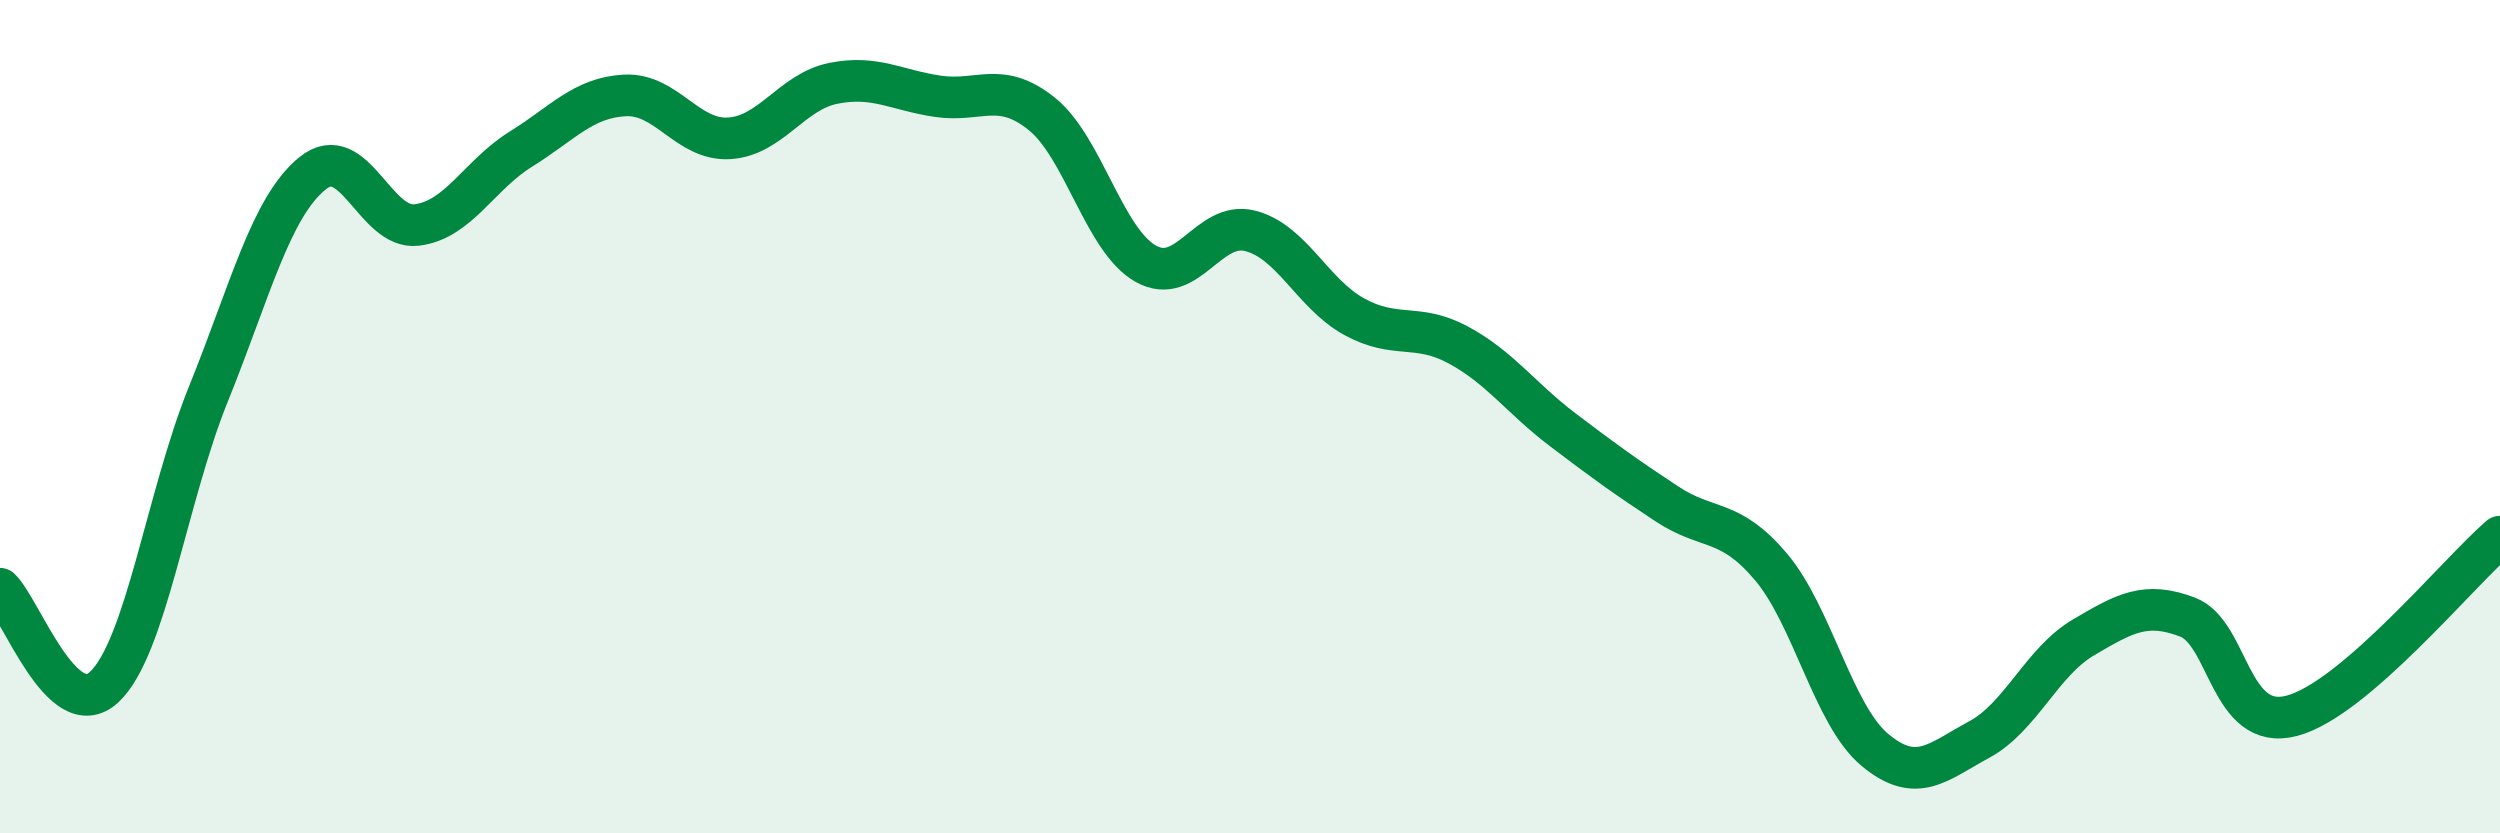
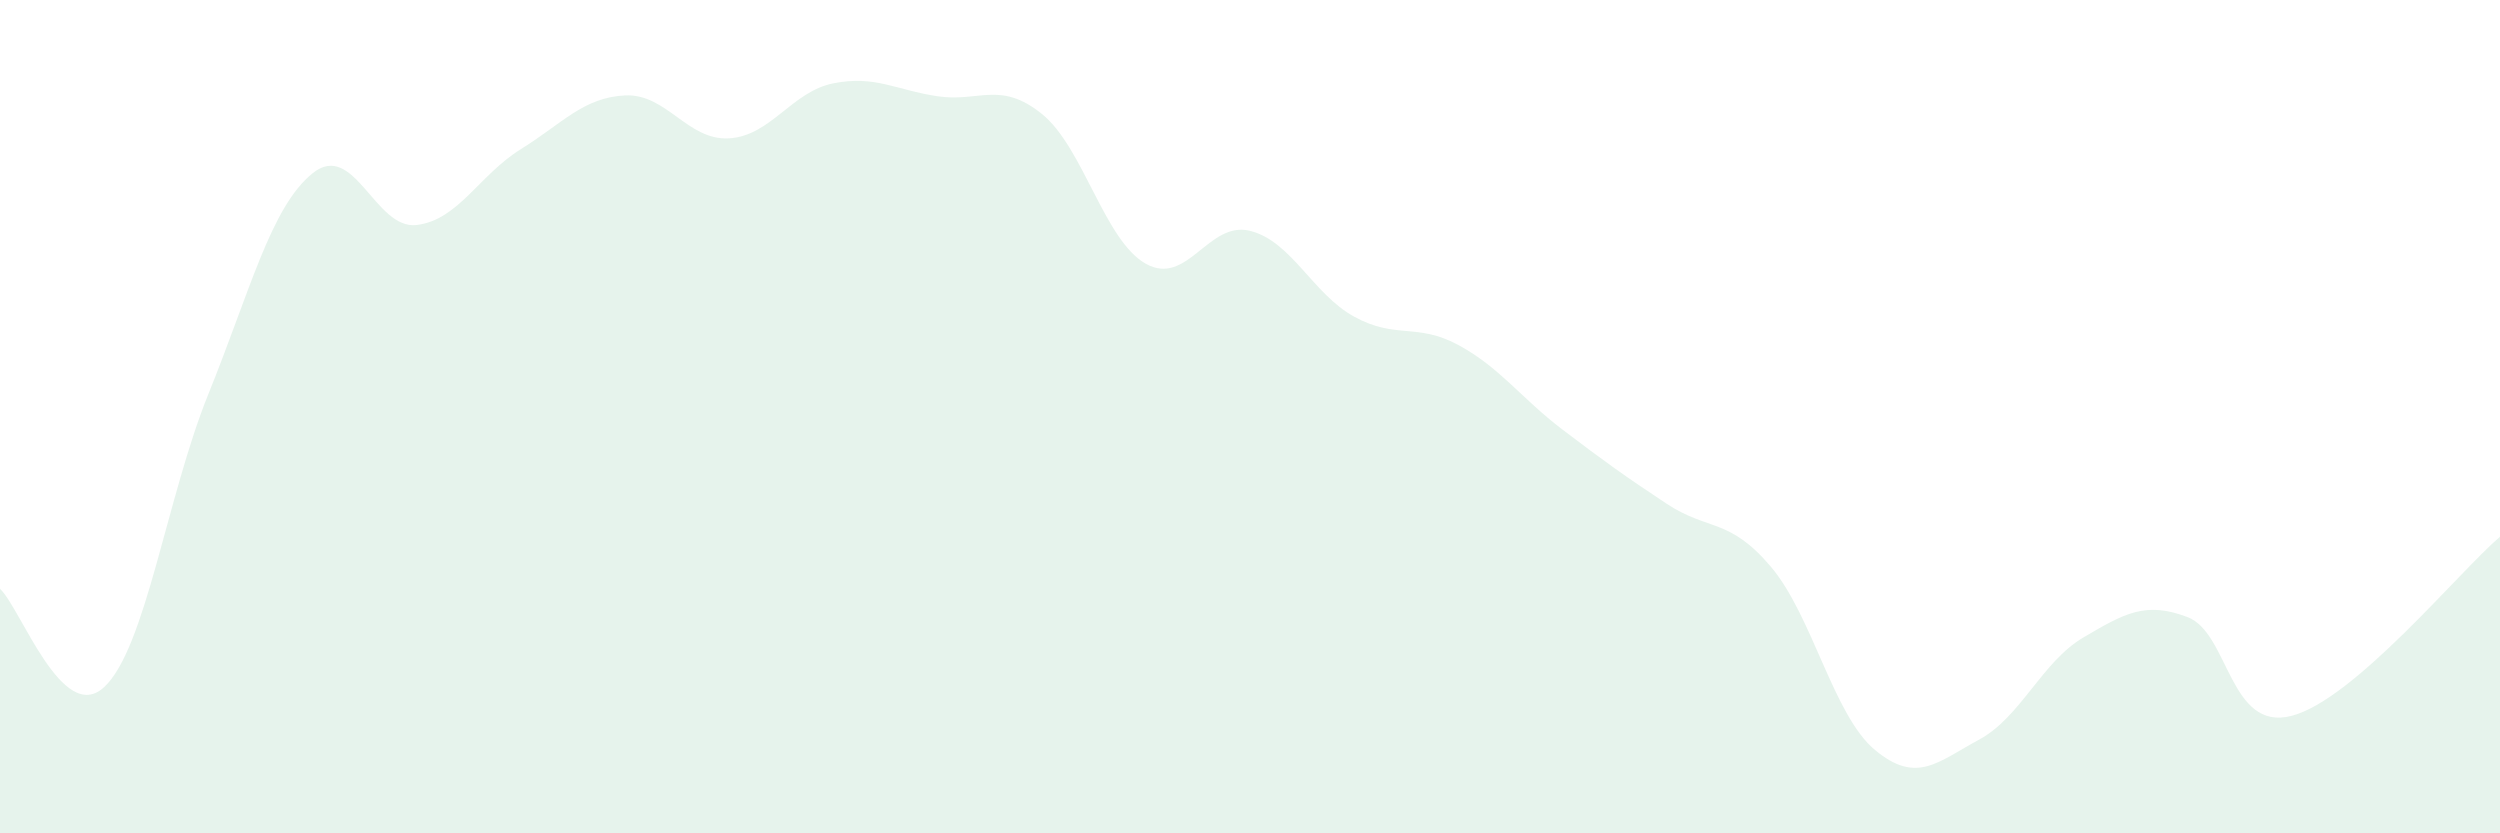
<svg xmlns="http://www.w3.org/2000/svg" width="60" height="20" viewBox="0 0 60 20">
  <path d="M 0,14.13 C 0.5,14.6 1.5,17.42 2.5,16.49 C 3.5,15.56 4,11.93 5,9.46 C 6,6.99 6.5,4.97 7.5,4.16 C 8.5,3.35 9,5.52 10,5.4 C 11,5.28 11.5,4.2 12.5,3.58 C 13.5,2.96 14,2.34 15,2.29 C 16,2.24 16.5,3.38 17.5,3.32 C 18.5,3.26 19,2.2 20,2 C 21,1.8 21.5,2.16 22.5,2.31 C 23.5,2.46 24,1.93 25,2.73 C 26,3.53 26.5,5.77 27.5,6.33 C 28.5,6.89 29,5.29 30,5.54 C 31,5.79 31.5,7.05 32.5,7.6 C 33.5,8.15 34,7.74 35,8.28 C 36,8.82 36.5,9.55 37.5,10.31 C 38.5,11.07 39,11.43 40,12.09 C 41,12.75 41.5,12.42 42.5,13.6 C 43.5,14.78 44,17.17 45,18 C 46,18.83 46.5,18.29 47.5,17.75 C 48.5,17.21 49,15.89 50,15.3 C 51,14.71 51.5,14.43 52.5,14.81 C 53.5,15.19 53.5,17.57 55,17.18 C 56.5,16.79 59,13.74 60,12.88L60 20L0 20Z" fill="#008740" opacity="0.1" stroke-linecap="round" stroke-linejoin="round" />
-   <path d="M 0,14.13 C 0.5,14.6 1.5,17.42 2.5,16.49 C 3.5,15.56 4,11.93 5,9.46 C 6,6.99 6.5,4.97 7.5,4.16 C 8.5,3.35 9,5.52 10,5.4 C 11,5.28 11.5,4.2 12.5,3.58 C 13.5,2.96 14,2.34 15,2.29 C 16,2.24 16.5,3.38 17.5,3.32 C 18.5,3.26 19,2.2 20,2 C 21,1.8 21.5,2.16 22.5,2.31 C 23.5,2.46 24,1.93 25,2.73 C 26,3.53 26.5,5.77 27.5,6.33 C 28.5,6.89 29,5.29 30,5.54 C 31,5.79 31.5,7.05 32.5,7.6 C 33.5,8.15 34,7.74 35,8.28 C 36,8.82 36.5,9.55 37.5,10.31 C 38.5,11.07 39,11.43 40,12.09 C 41,12.75 41.5,12.42 42.5,13.6 C 43.5,14.78 44,17.17 45,18 C 46,18.83 46.5,18.29 47.5,17.75 C 48.5,17.21 49,15.89 50,15.3 C 51,14.71 51.5,14.43 52.5,14.81 C 53.5,15.19 53.5,17.57 55,17.18 C 56.5,16.79 59,13.74 60,12.88" stroke="#008740" stroke-width="1" fill="none" stroke-linecap="round" stroke-linejoin="round" />
</svg>